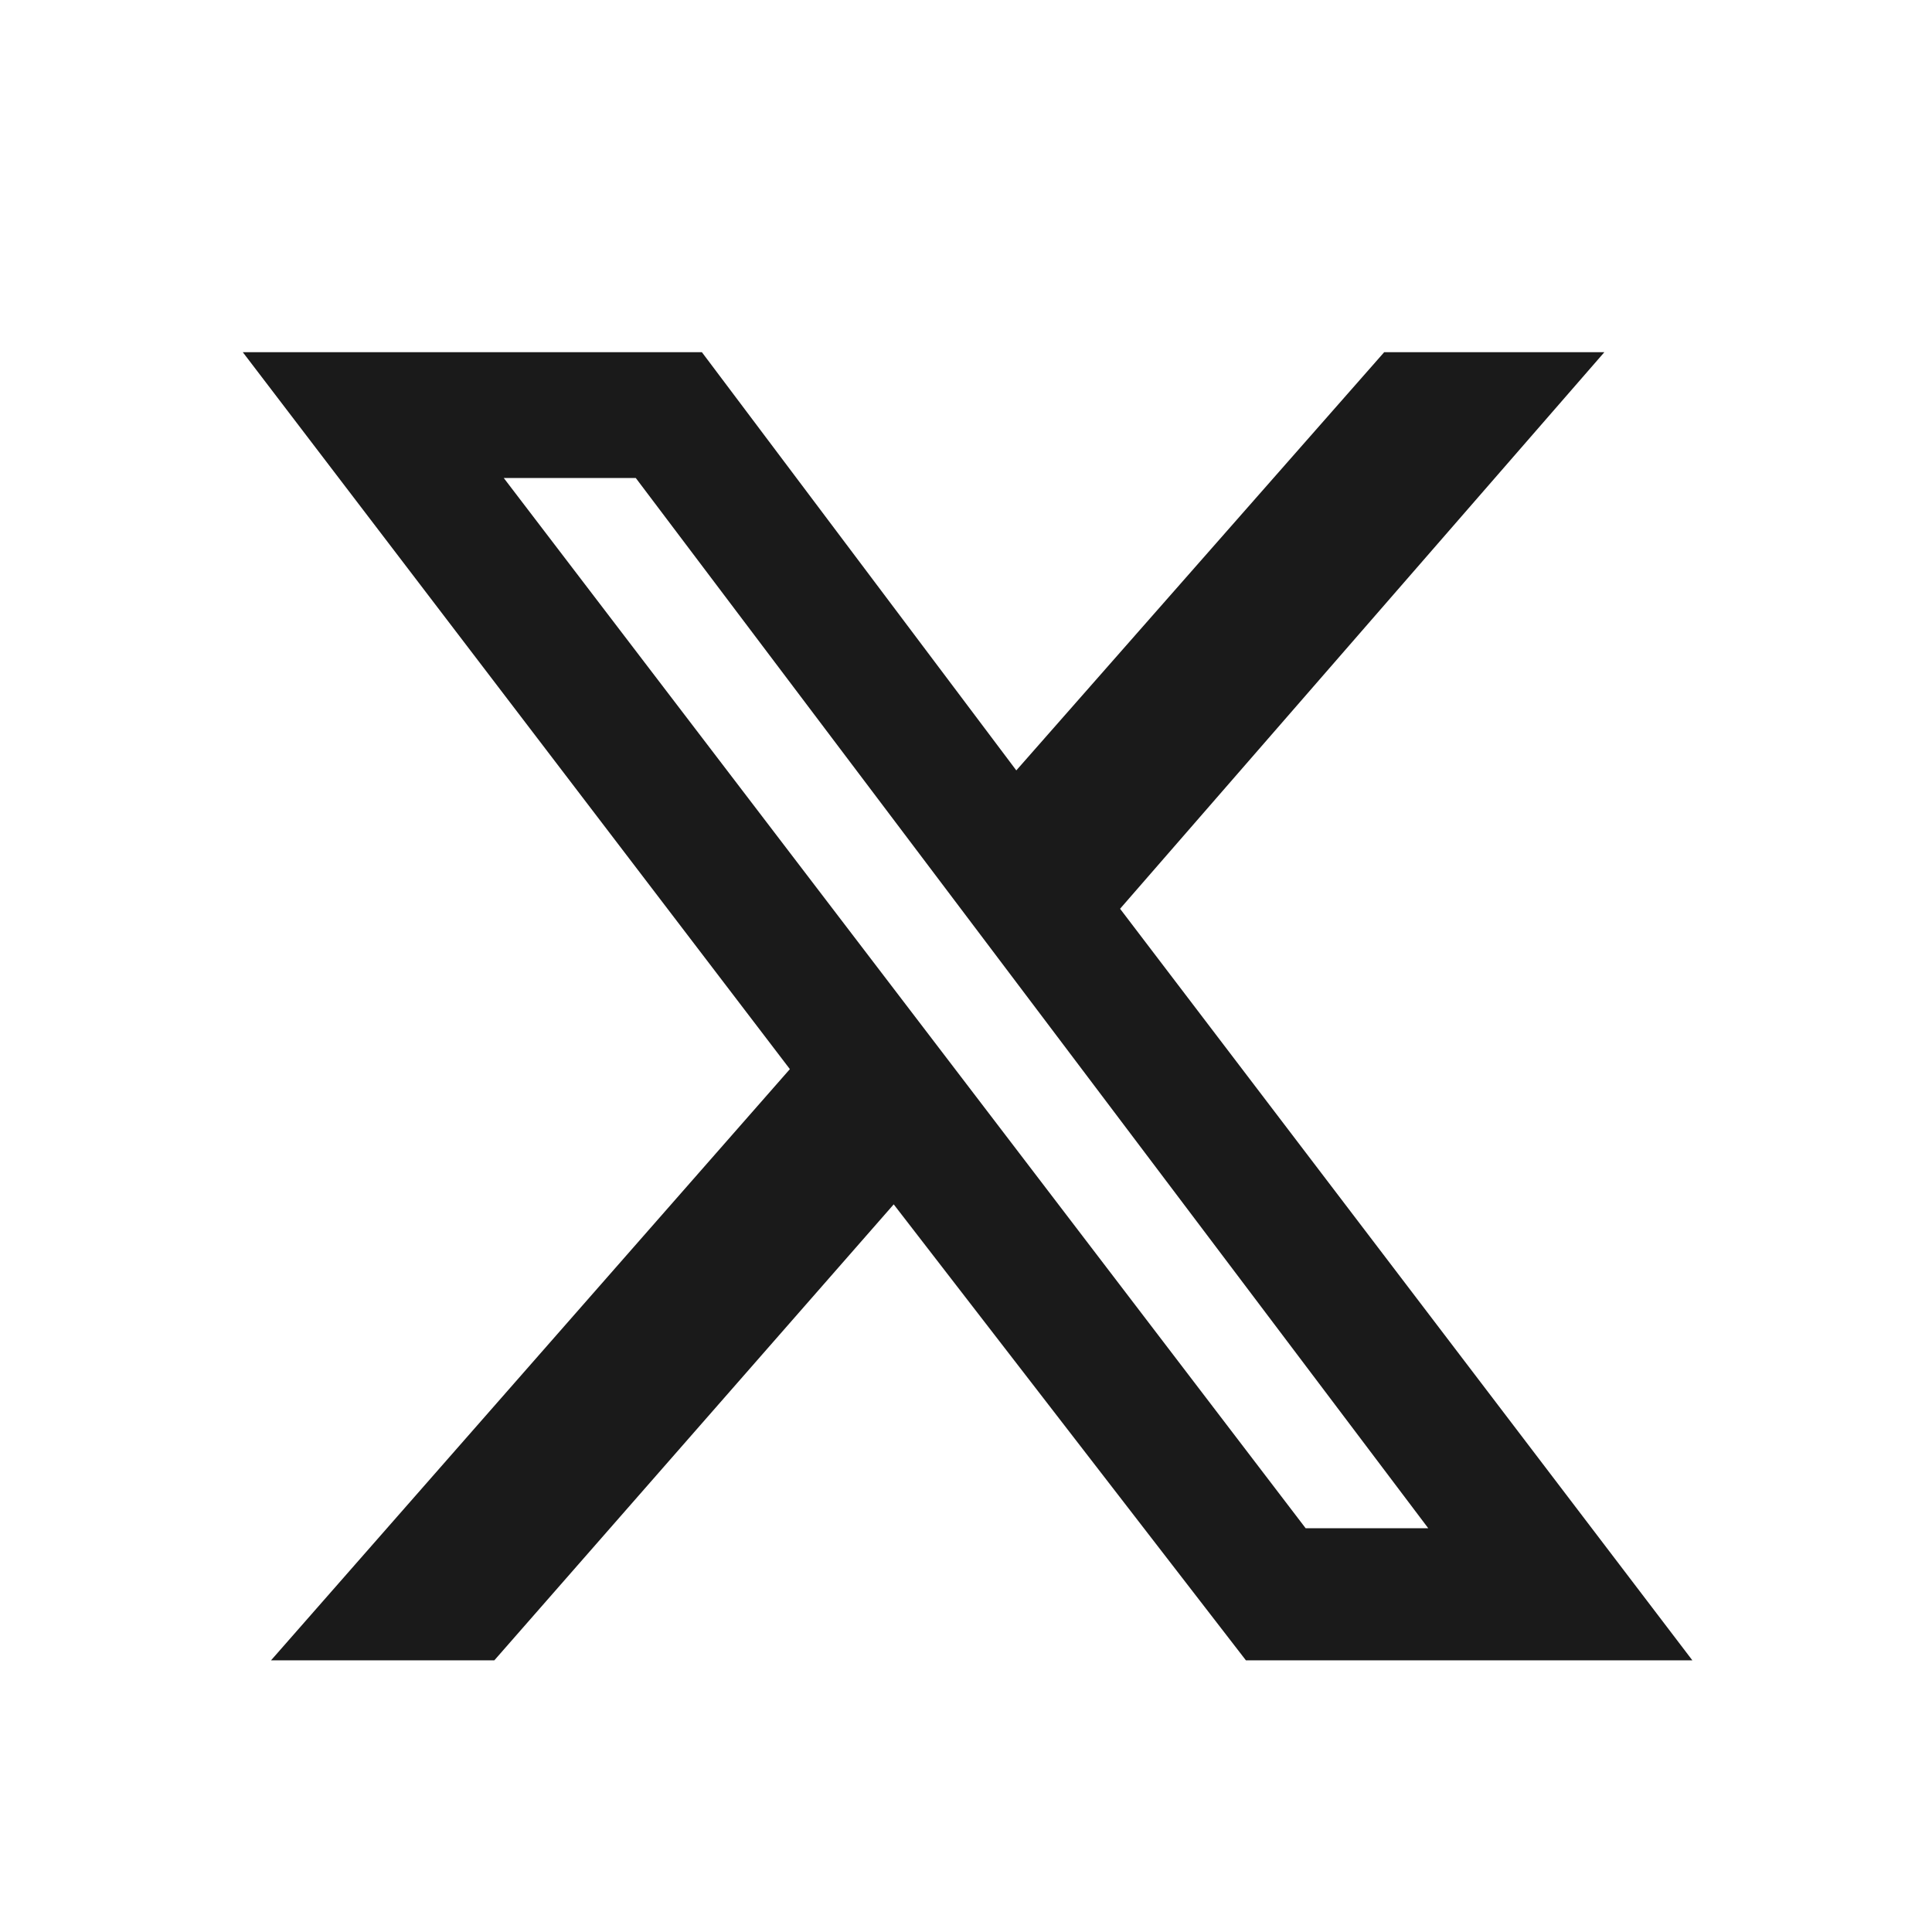
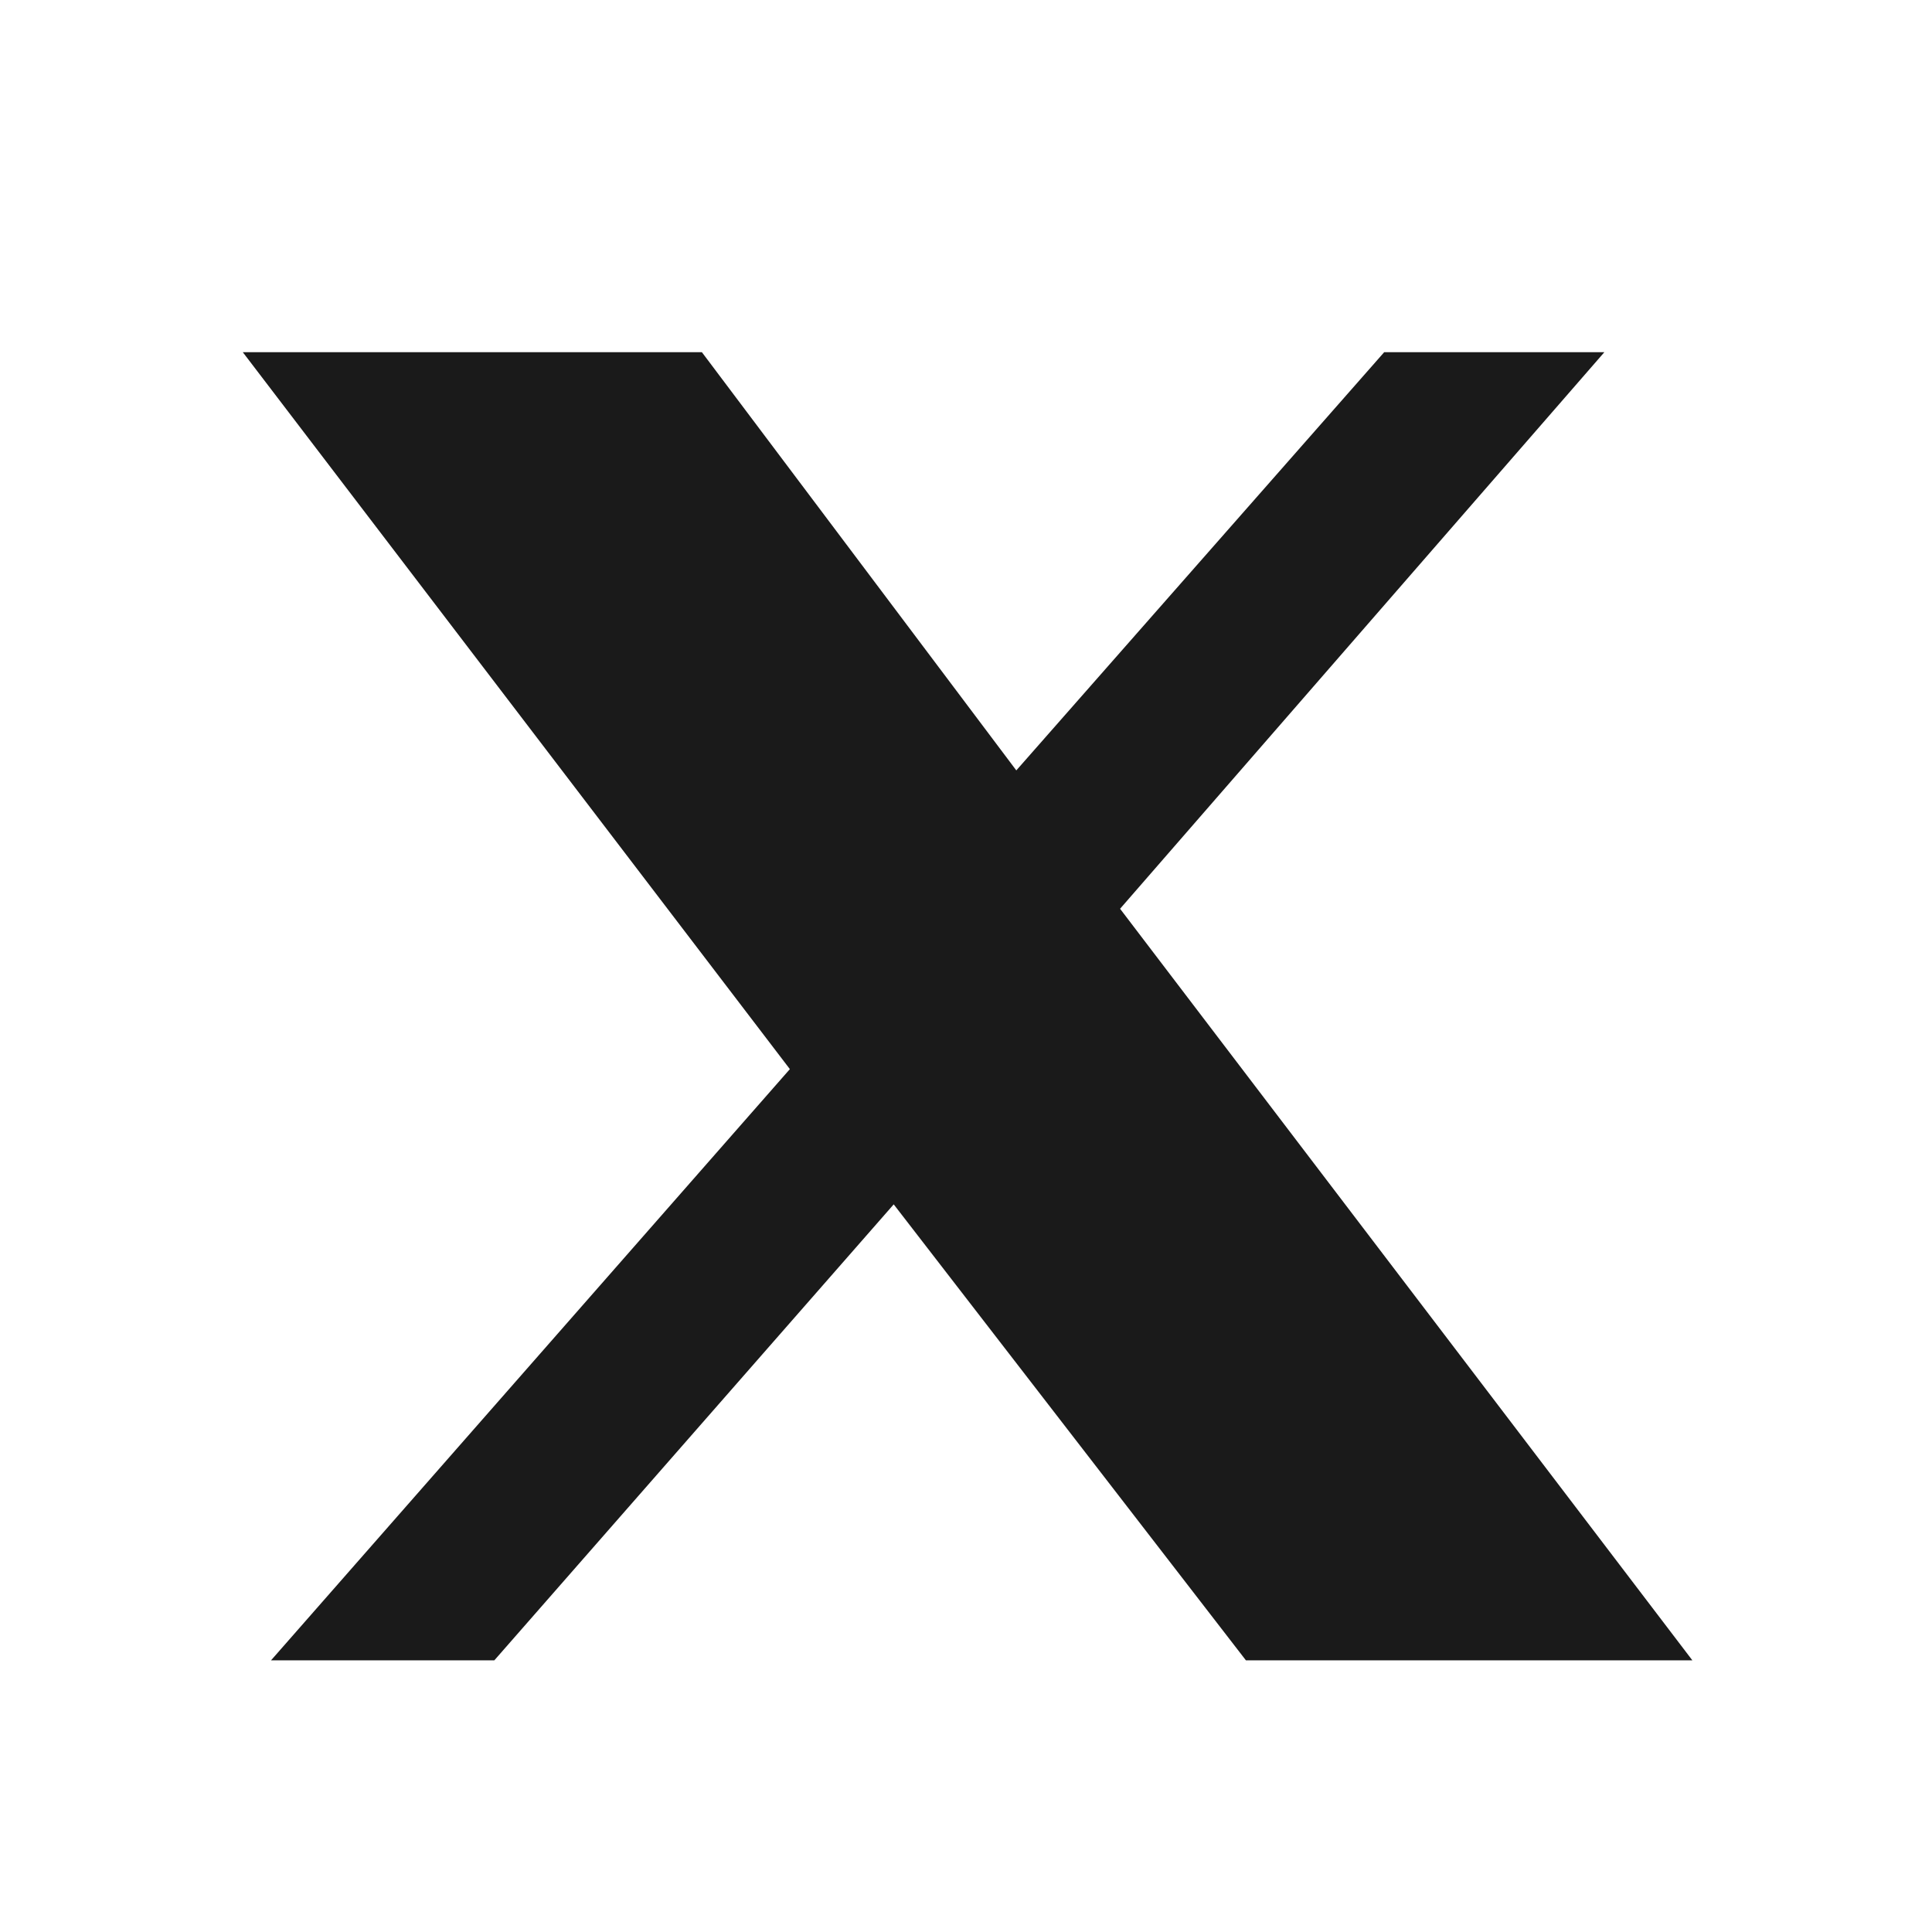
<svg xmlns="http://www.w3.org/2000/svg" width="24" height="24" viewBox="0 0 24 24" fill="none">
-   <path d="M17.195 4.375H19.93L13.914 11.289L21.023 20.625H15.477L11.102 14.961L6.141 20.625H3.367L9.812 13.281L3.016 4.375H8.719L12.625 9.57L17.195 4.375ZM16.219 18.984H17.742L7.898 5.938H6.258L16.219 18.984Z" fill="#1A1A1A" />
+   <path d="M17.195 4.375H19.93L13.914 11.289L21.023 20.625H15.477L11.102 14.961L6.141 20.625H3.367L9.812 13.281L3.016 4.375H8.719L12.625 9.57L17.195 4.375ZM16.219 18.984H17.742H6.258L16.219 18.984Z" fill="#1A1A1A" />
</svg>